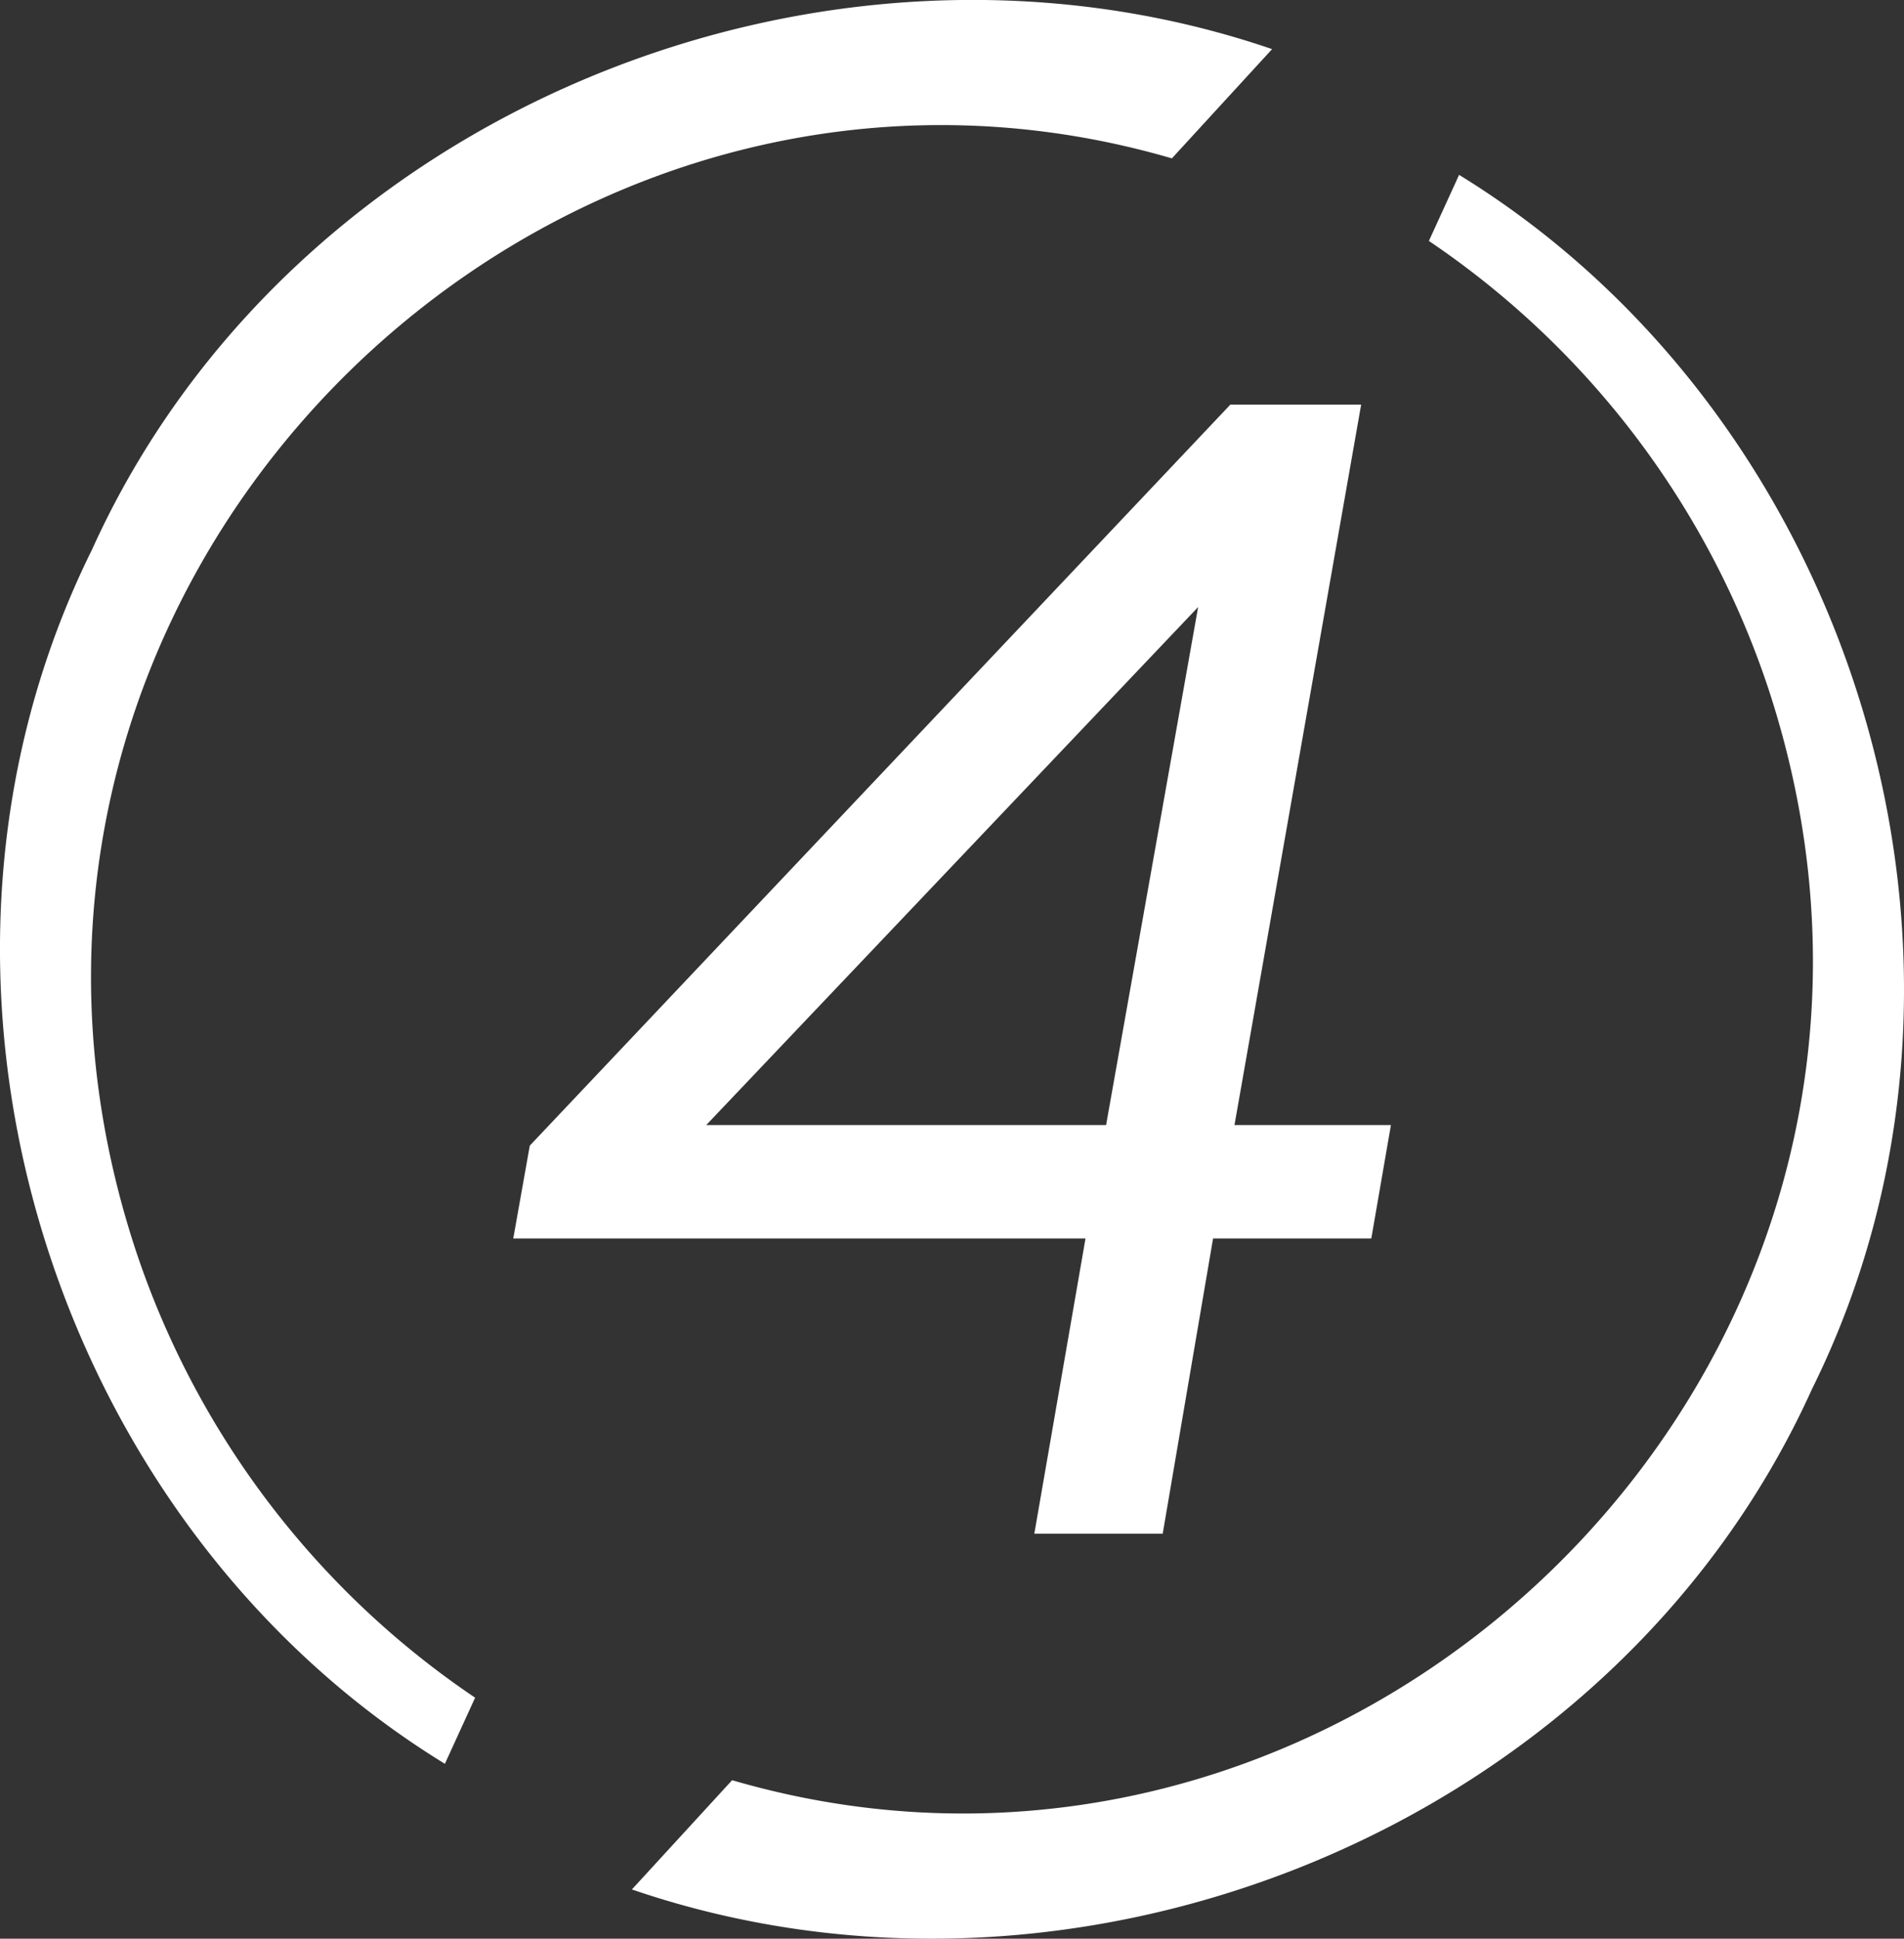
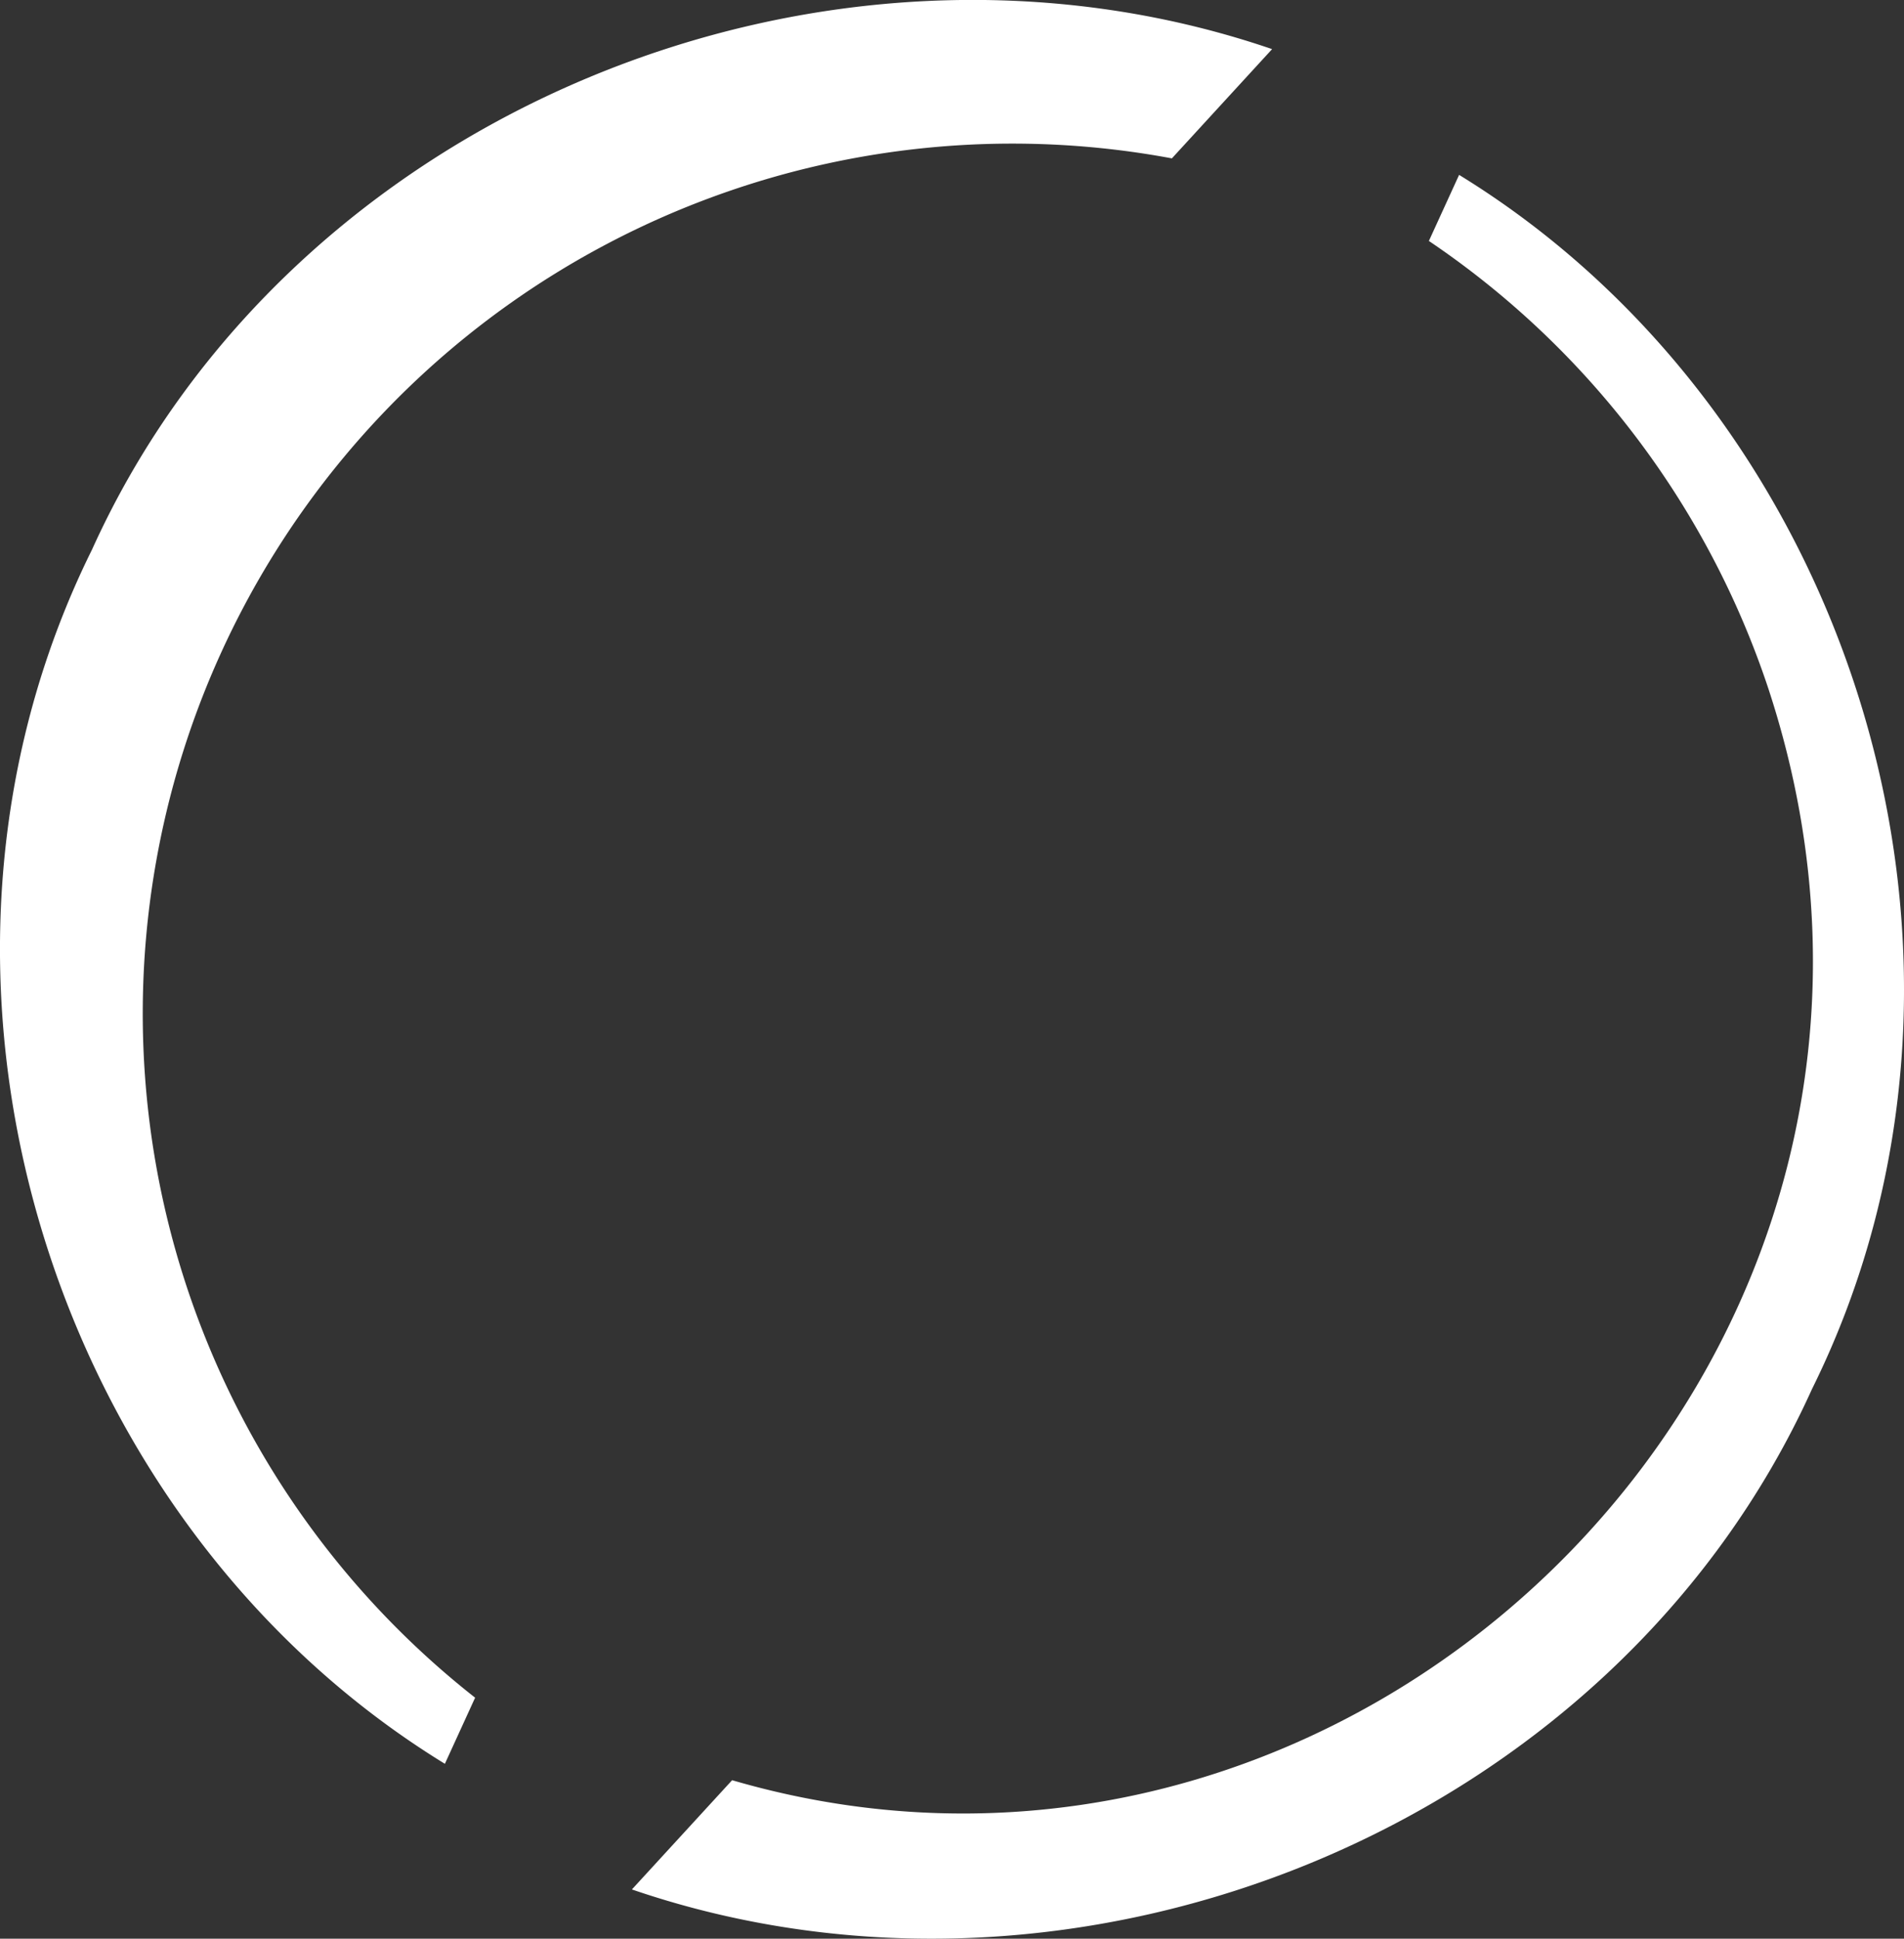
<svg xmlns="http://www.w3.org/2000/svg" width="78.598" height="80" viewBox="0 0 78.598 80">
  <rect x="0" y="0" width="78.598" height="80" fill="#333333" stroke="none" />
  <g id="BIKECHEF-Icons-Zahlen_Zeichenfläche_1_Kopie_7" data-name="BIKECHEF-Icons-Zahlen_Zeichenfläche 1 Kopie 7" transform="translate(-70.862 -69.61)">
-     <path id="Pfad_45" data-name="Pfad 45" d="M90.475,139.665l-1.248,2.728c-16.4-10.059-23.285-32.518-14.568-50.1,8.168-18.061,30.211-26.989,48.716-20.656l-4.137,4.508C93.164,68.54,67.423,93.766,76.467,121.21A35.9,35.9,0,0,0,90.475,139.665Zm40.62-62.84-1.248,2.728a35.927,35.927,0,0,1,14.008,18.455c9.039,27.45-16.7,52.67-42.771,45.062l-4.137,4.508c18.5,6.338,40.548-2.59,48.716-20.651,8.717-17.579,1.83-40.038-14.568-50.1Z" fill="#fff" />
-     <path id="Pfad_46" data-name="Pfad 46" d="M109.07,134.129l.682-3.832L138.671,99.72h5.4l-5.229,29.729H145.3l-.81,4.68h-6.532l-2.079,12.183h-5.3l2.113-12.183H109.076Zm7.963-4.68h16.509l3.8-21.377-20.307,21.377Z" transform="translate(-17.02 -13.413)" fill="#fff" />
+     <path id="Pfad_45" data-name="Pfad 45" d="M90.475,139.665l-1.248,2.728c-16.4-10.059-23.285-32.518-14.568-50.1,8.168-18.061,30.211-26.989,48.716-20.656l-4.137,4.508A35.9,35.9,0,0,0,90.475,139.665Zm40.62-62.84-1.248,2.728a35.927,35.927,0,0,1,14.008,18.455c9.039,27.45-16.7,52.67-42.771,45.062l-4.137,4.508c18.5,6.338,40.548-2.59,48.716-20.651,8.717-17.579,1.83-40.038-14.568-50.1Z" fill="#fff" />
  </g>
</svg>